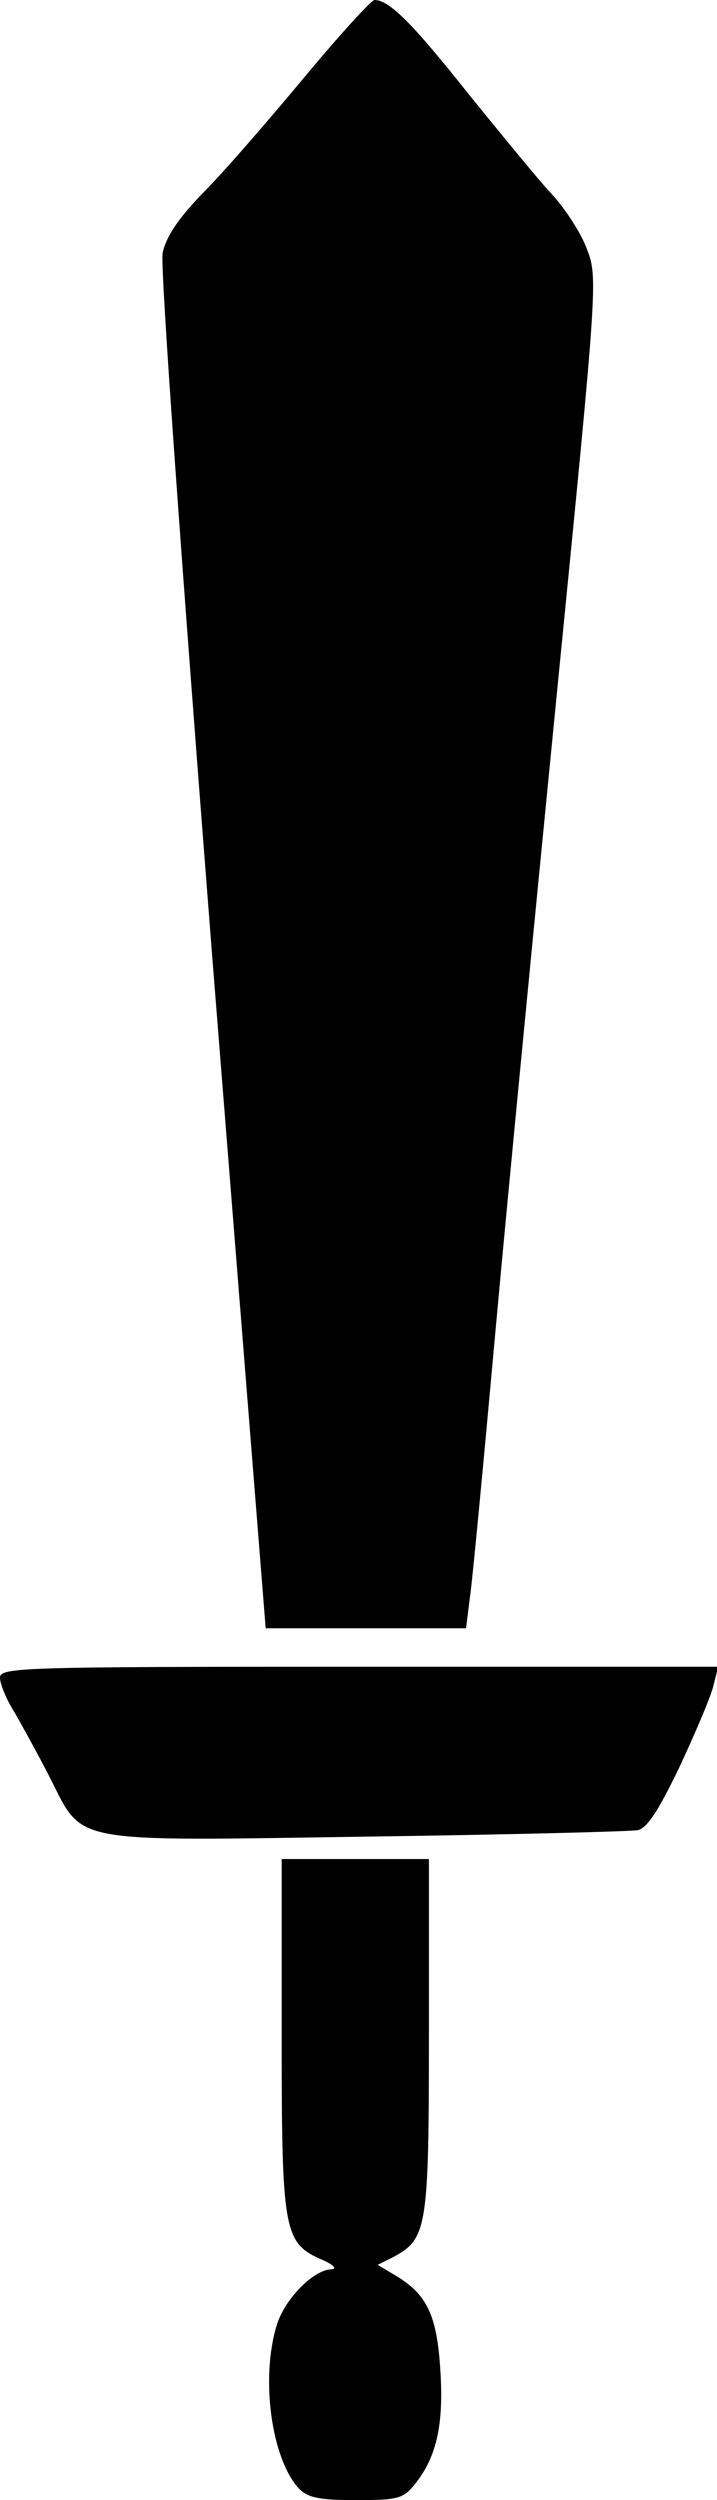
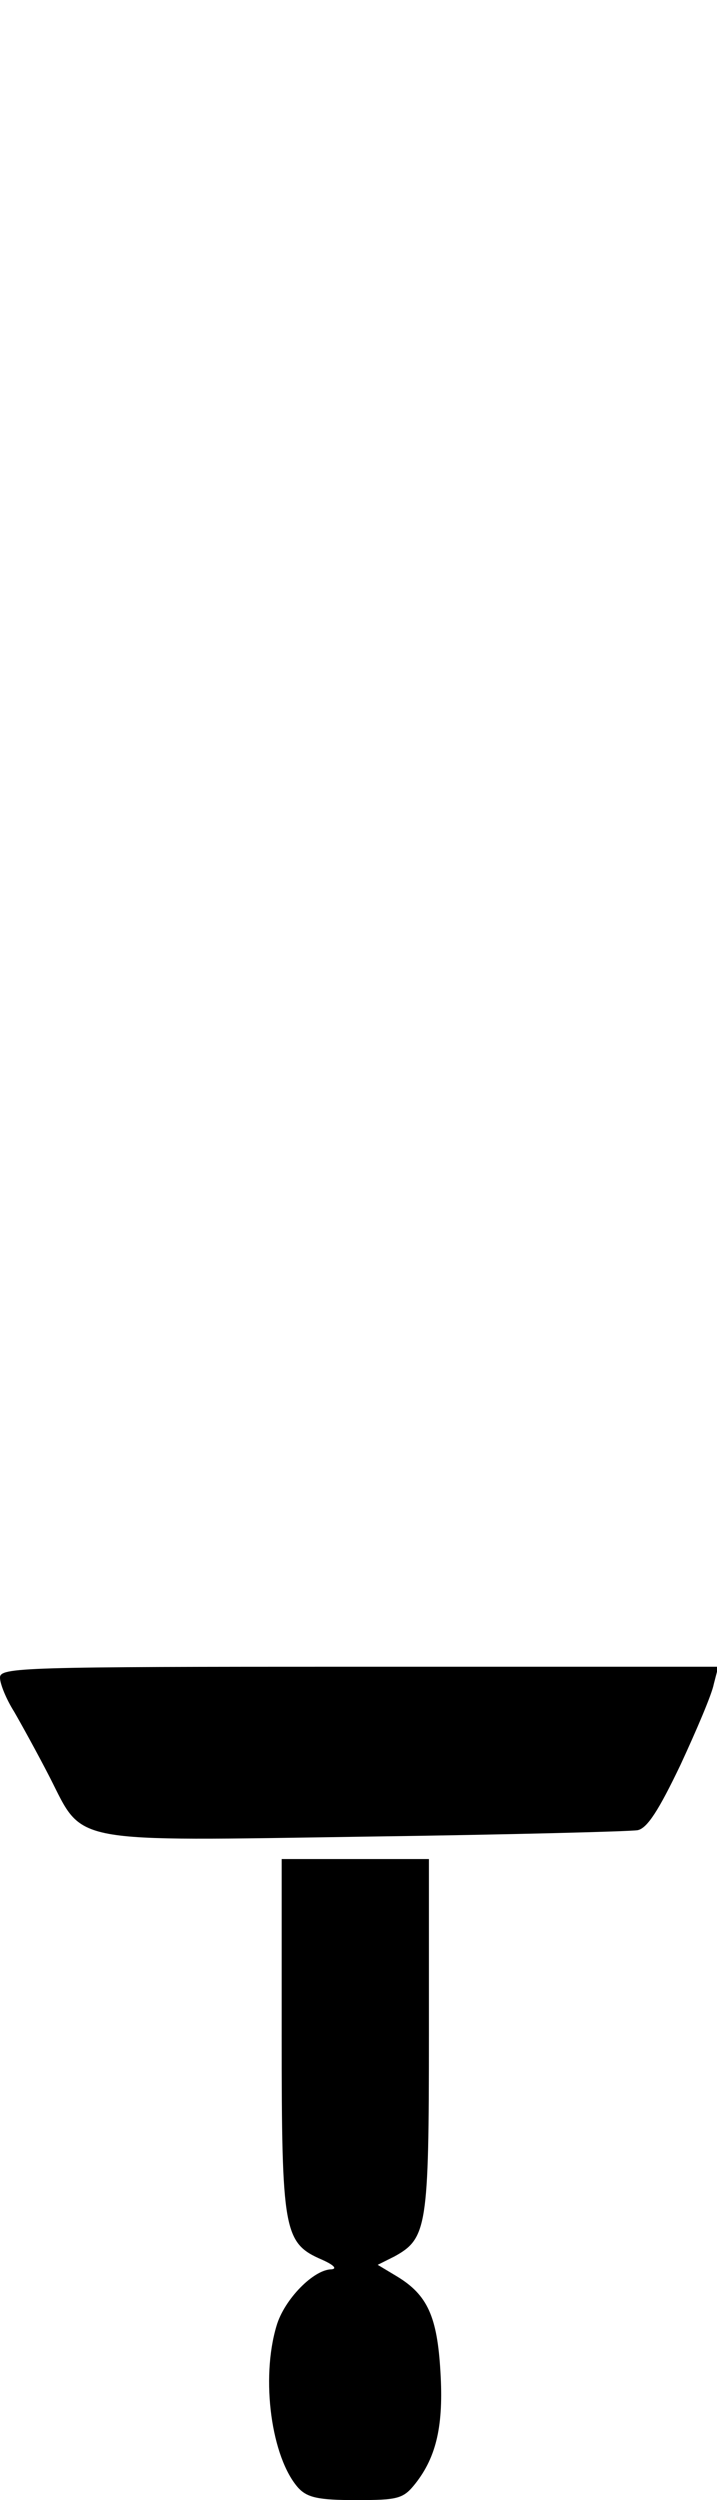
<svg xmlns="http://www.w3.org/2000/svg" version="1.0" width="112" height="390" viewBox="0 0 112 390" preserveAspectRatio="xMidYMid meet">
  <g transform="translate(0,390) scale(0.1,-0.1)" fill="#000000" stroke="none">
-     <path d="M475 3779 c-55 -66 -125 -147 -157 -179 -40 -41 -59 -70 -64 -95 -4 -21 30 -490 77 -1091 l84 -1054 156 0 157 0 6 48 c4 26 22 218 41 427 19 209 63 661 97 1005 61 616 62 627 45 671 -9 25 -34 63 -54 85 -20 21 -78 92 -130 156 -89 112 -125 148 -148 148 -5 0 -55 -55 -110 -121z" />
    <path d="M0 1283 c0 -10 10 -34 22 -53 11 -19 37 -66 56 -103 53 -104 26 -99 495 -92 221 3 411 8 423 10 15 3 33 31 67 102 25 54 49 110 52 126 l7 27 -561 0 c-528 0 -561 -1 -561 -17z" />
    <path d="M440 725 c0 -306 3 -324 63 -350 18 -8 24 -14 15 -15 -28 0 -74 -47 -86 -88 -25 -83 -8 -206 34 -253 14 -15 31 -19 90 -19 66 0 74 2 93 26 33 42 44 91 39 174 -5 86 -20 120 -68 149 l-30 18 26 13 c51 28 54 46 54 345 l0 275 -115 0 -115 0 0 -275z" />
  </g>
</svg>